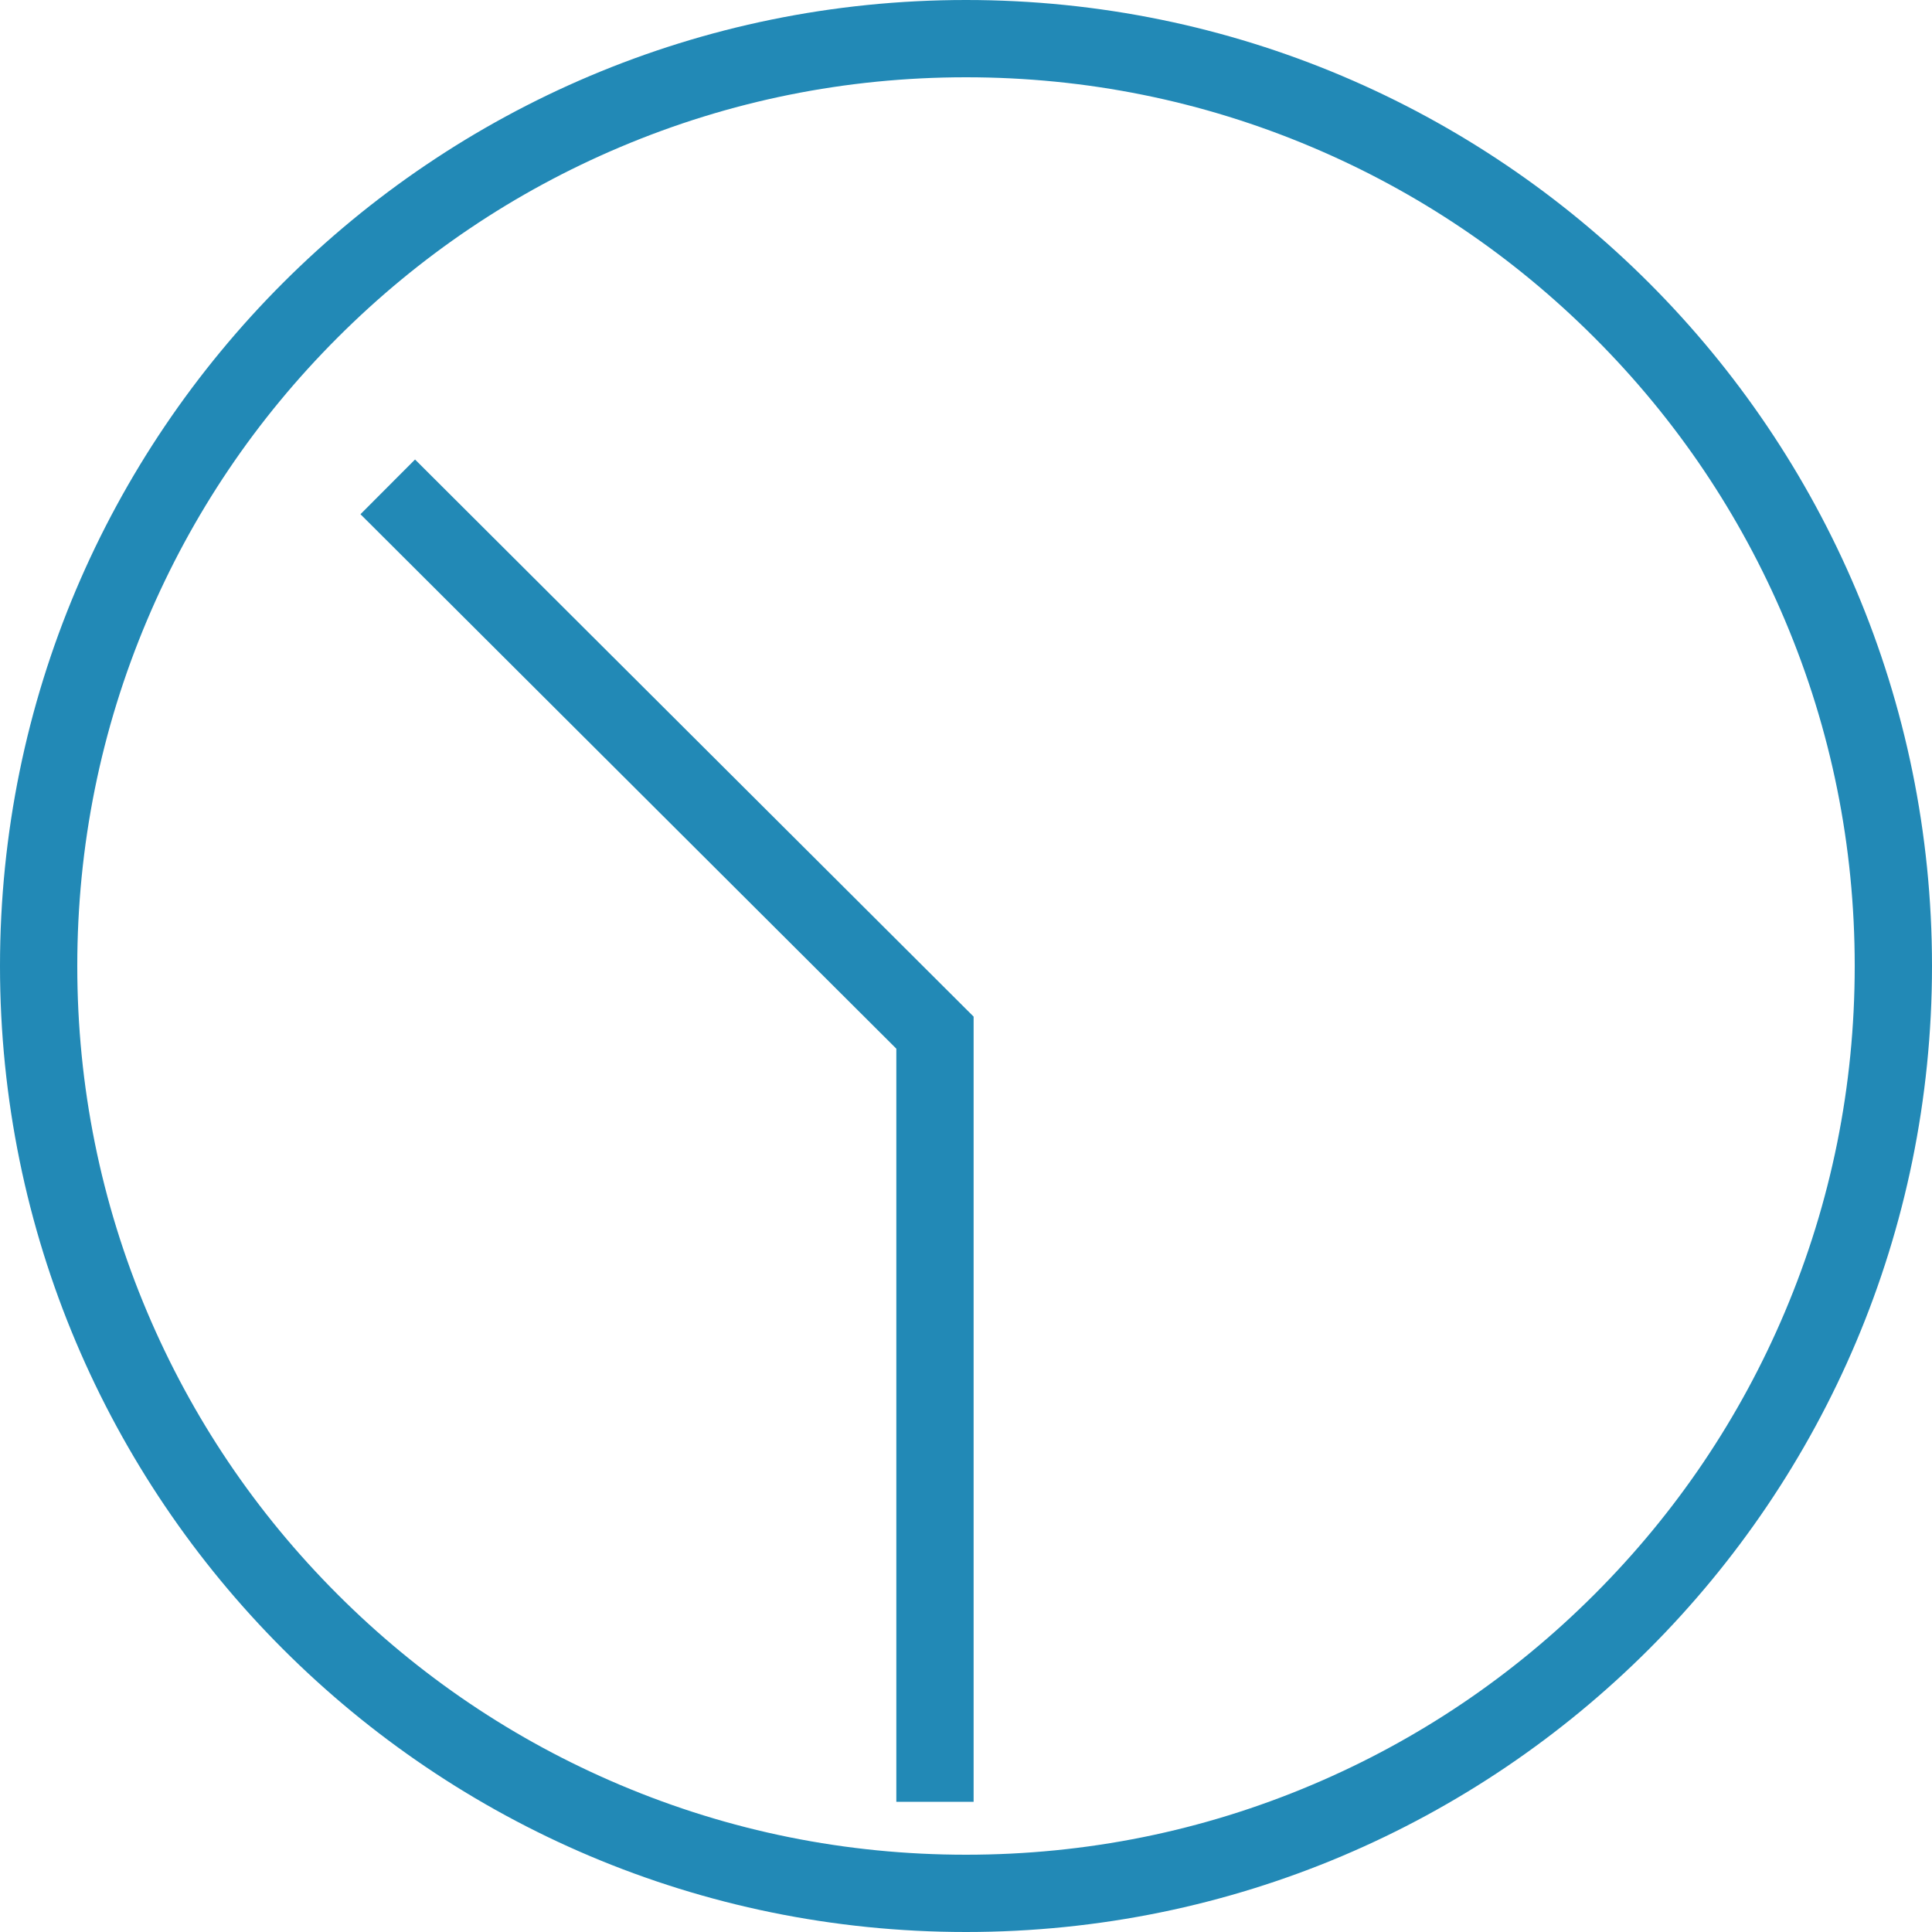
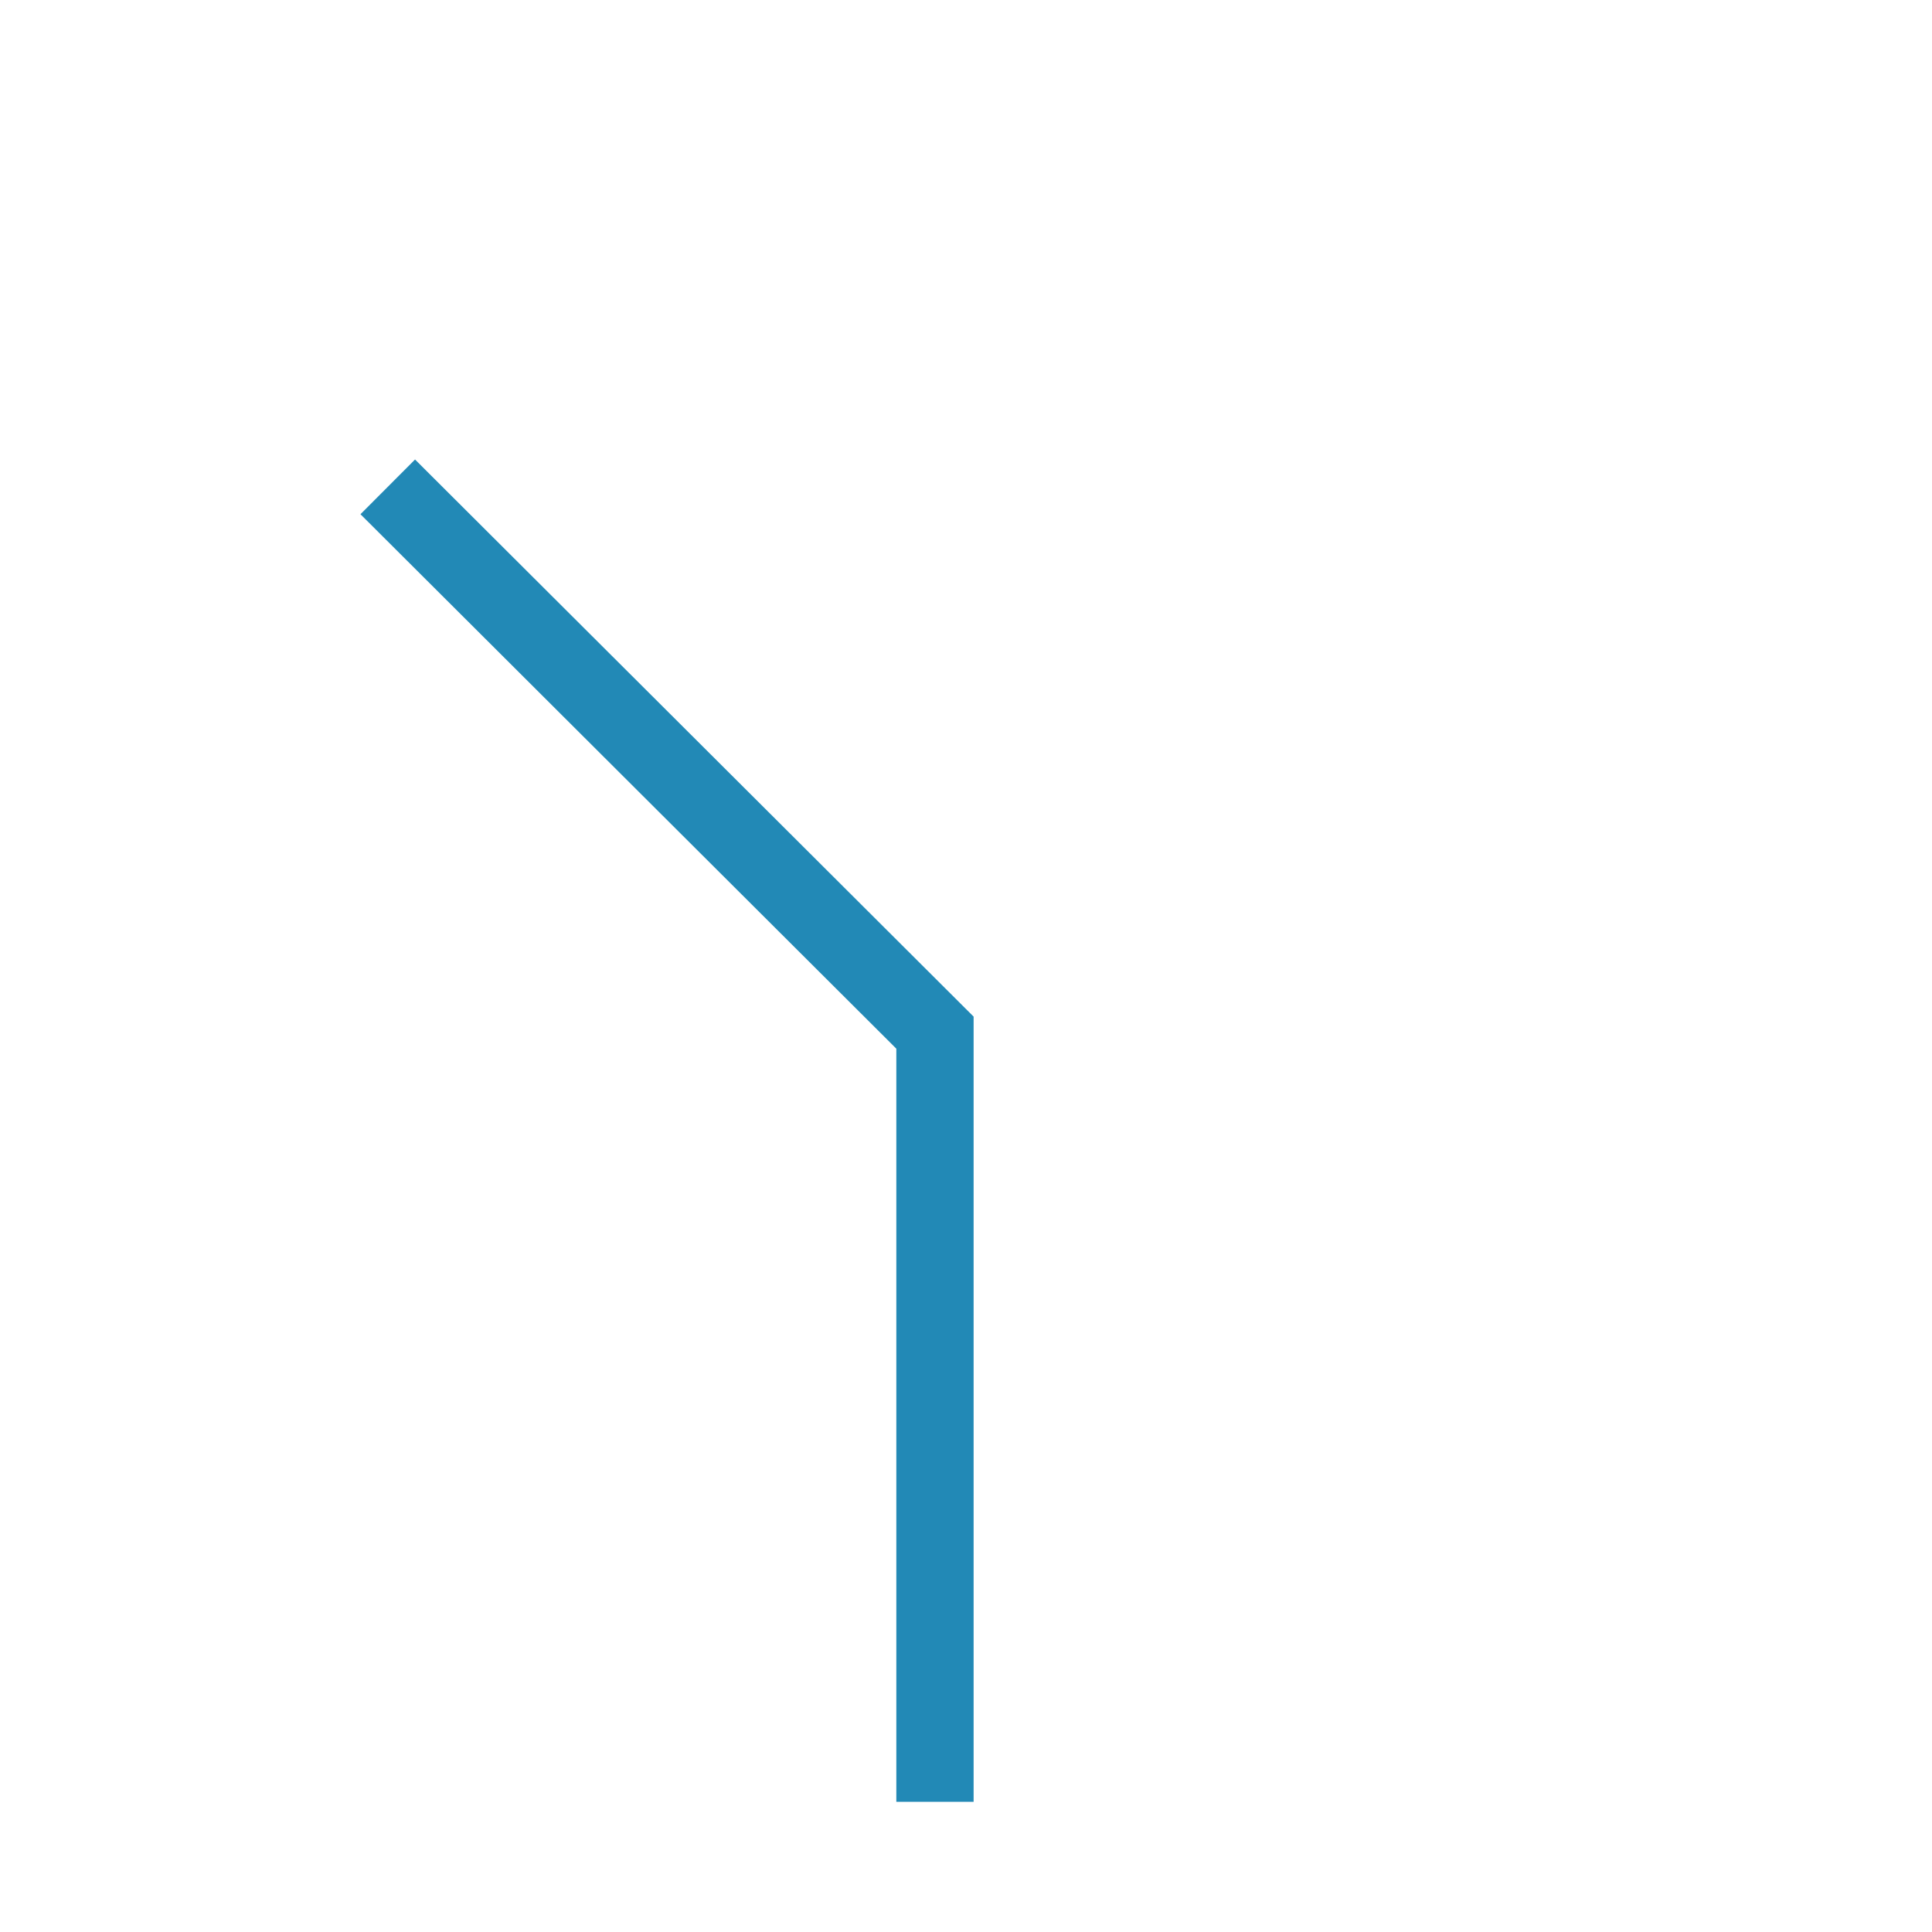
<svg xmlns="http://www.w3.org/2000/svg" width="50" height="50" viewBox="0 0 50 50">
  <g transform="translate(-203 -3004.75)">
    <g transform="translate(203 3004.75)" fill="none">
      <path d="M25,0A25,25,0,1,1,0,25,25,25,0,0,1,25,0Z" stroke="none" />
-       <path d="M 25 2 C 21.894 2 18.882 2.608 16.048 3.807 C 13.309 4.965 10.849 6.624 8.737 8.737 C 6.624 10.849 4.965 13.309 3.807 16.048 C 2.608 18.882 2 21.894 2 25 C 2 28.106 2.608 31.118 3.807 33.952 C 4.965 36.691 6.624 39.151 8.737 41.263 C 10.849 43.376 13.309 45.035 16.048 46.193 C 18.882 47.392 21.894 48 25 48 C 28.106 48 31.118 47.392 33.952 46.193 C 36.691 45.035 39.151 43.376 41.263 41.263 C 43.376 39.151 45.035 36.691 46.193 33.952 C 47.392 31.118 48 28.106 48 25 C 48 21.894 47.392 18.882 46.193 16.048 C 45.035 13.309 43.376 10.849 41.263 8.737 C 39.151 6.624 36.691 4.965 33.952 3.807 C 31.118 2.608 28.106 2 25 2 M 25 0 C 38.807 0 50 11.193 50 25 C 50 38.807 38.807 50 25 50 C 11.193 50 -3.814697265625e-06 38.807 -3.814697265625e-06 25 C -3.814697265625e-06 11.193 11.193 0 25 0 Z" stroke="none" fill="#2289b6" />
    </g>
    <path d="M21941.035,4250.7l14.162,14.125v19.906" transform="translate(-21728 -1233.35)" fill="none" stroke="#2289b6" stroke-width="2" />
  </g>
</svg>